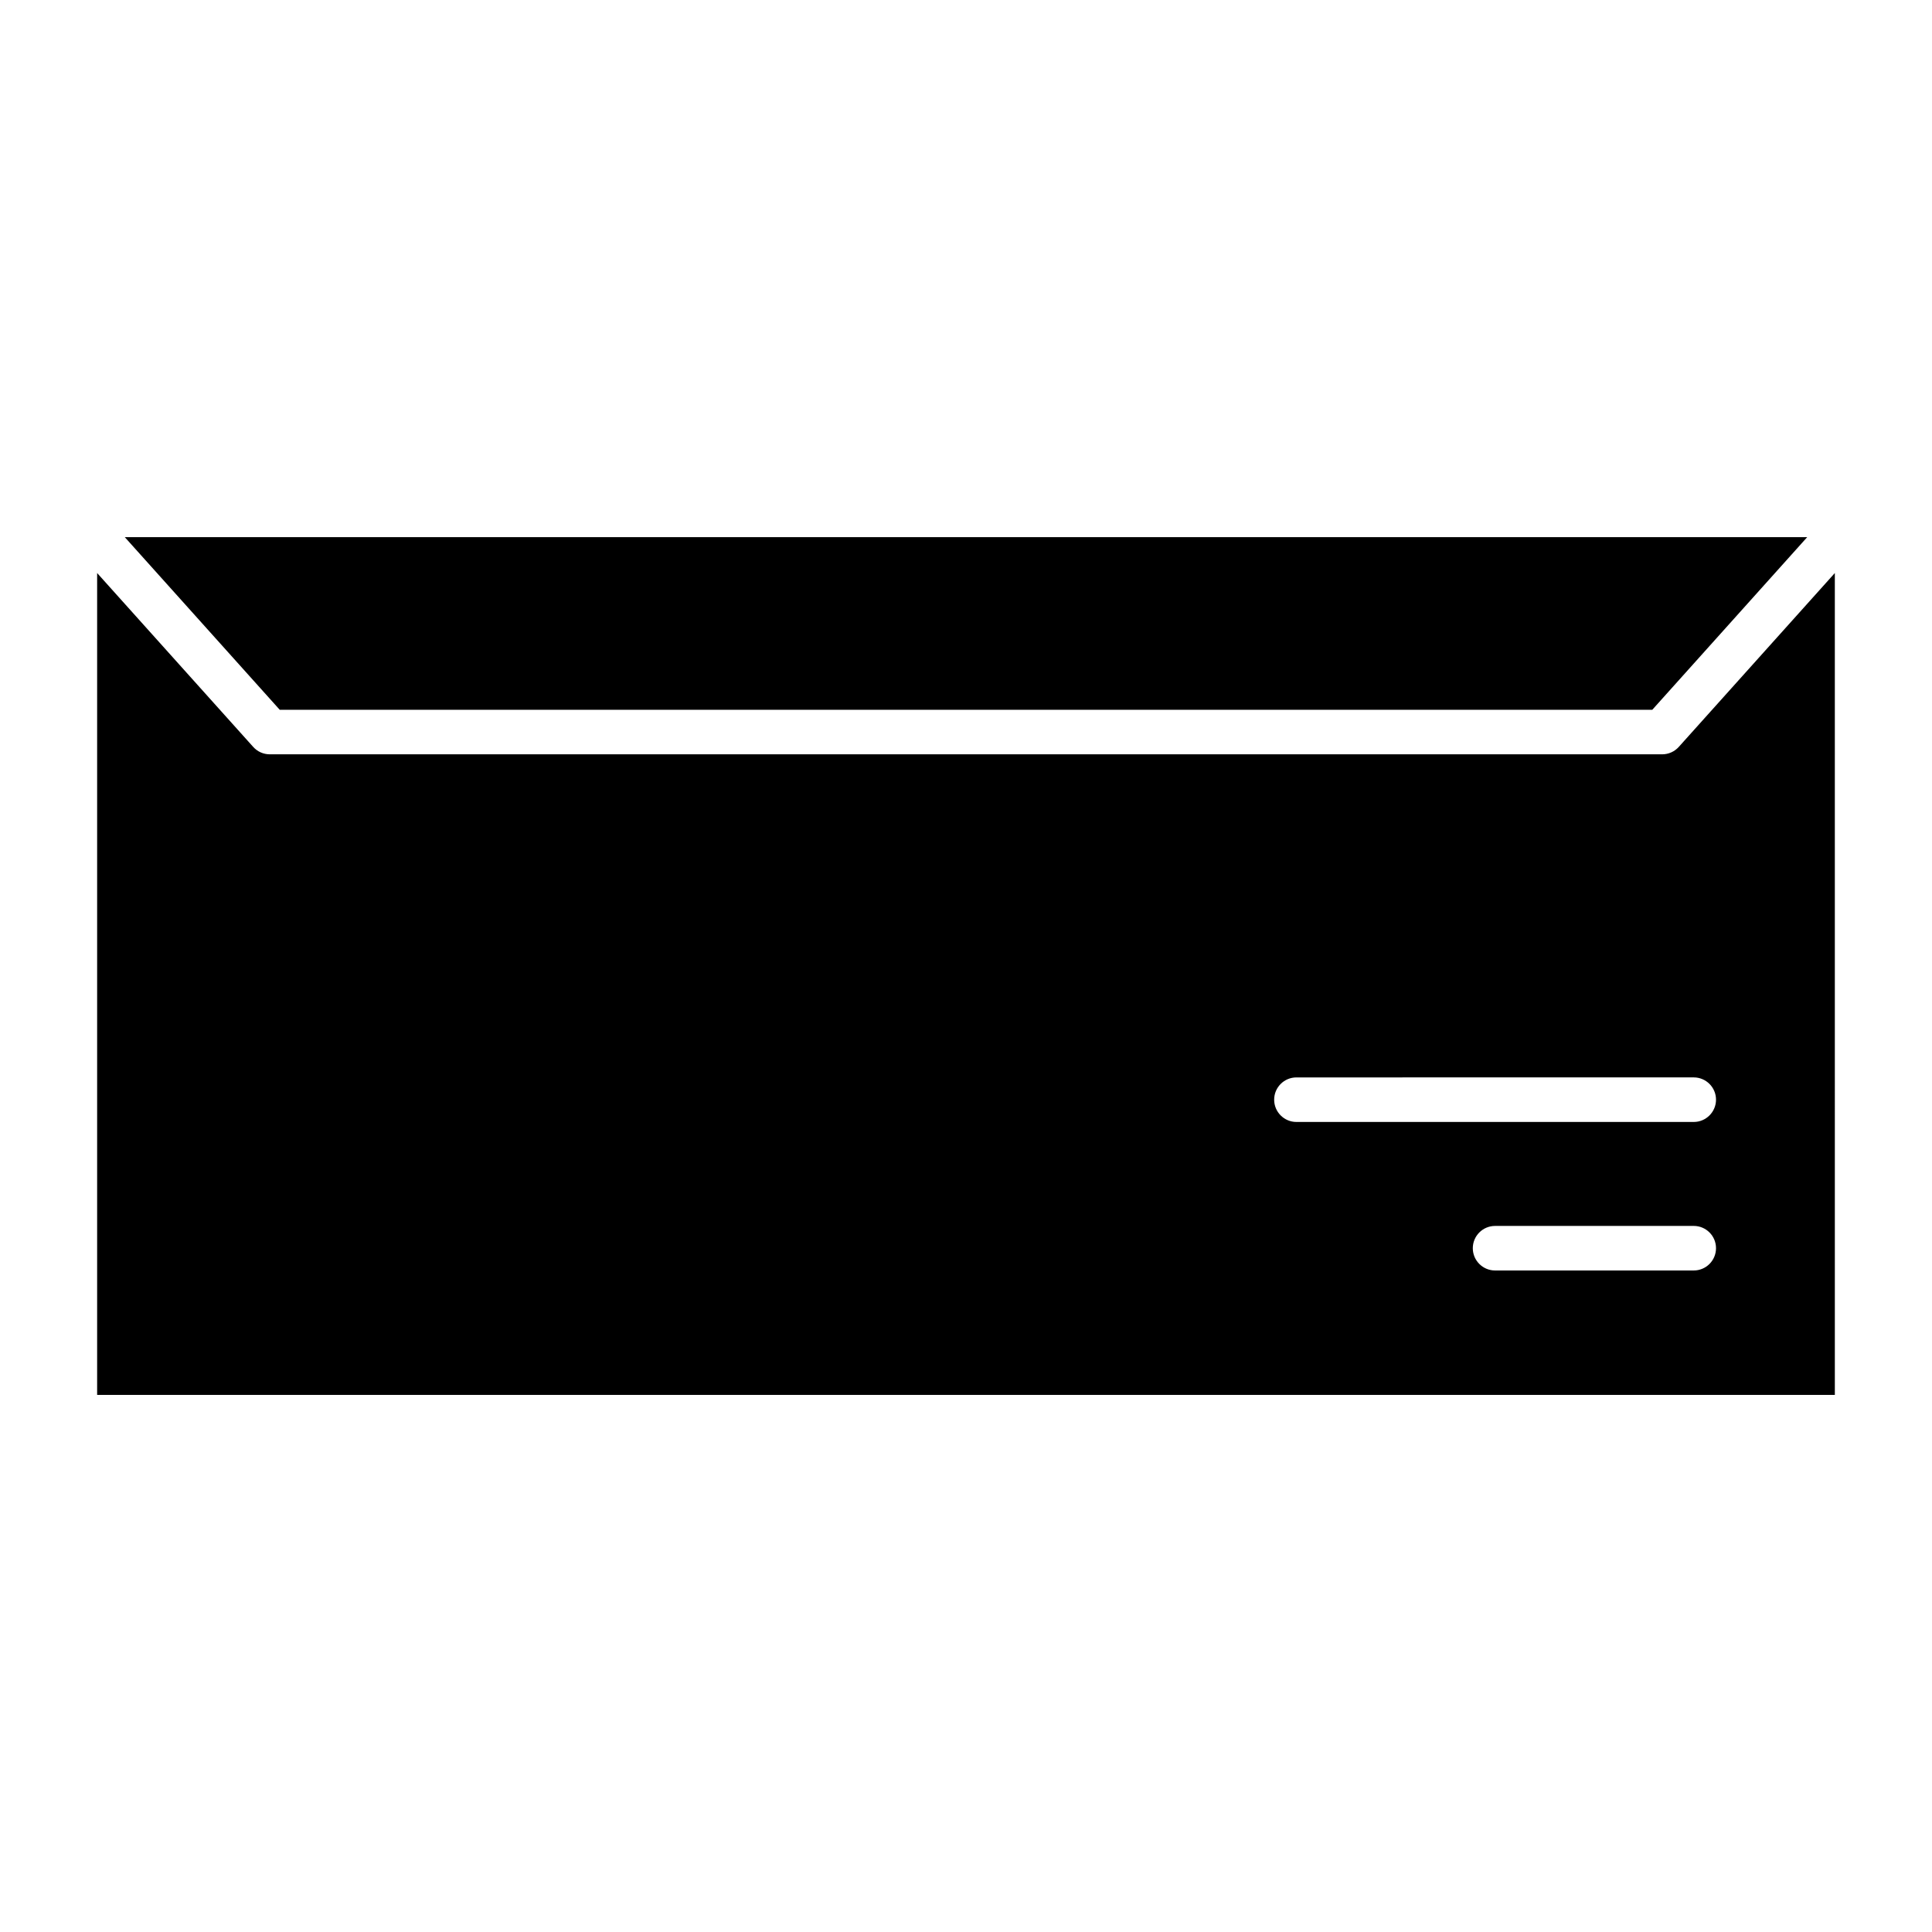
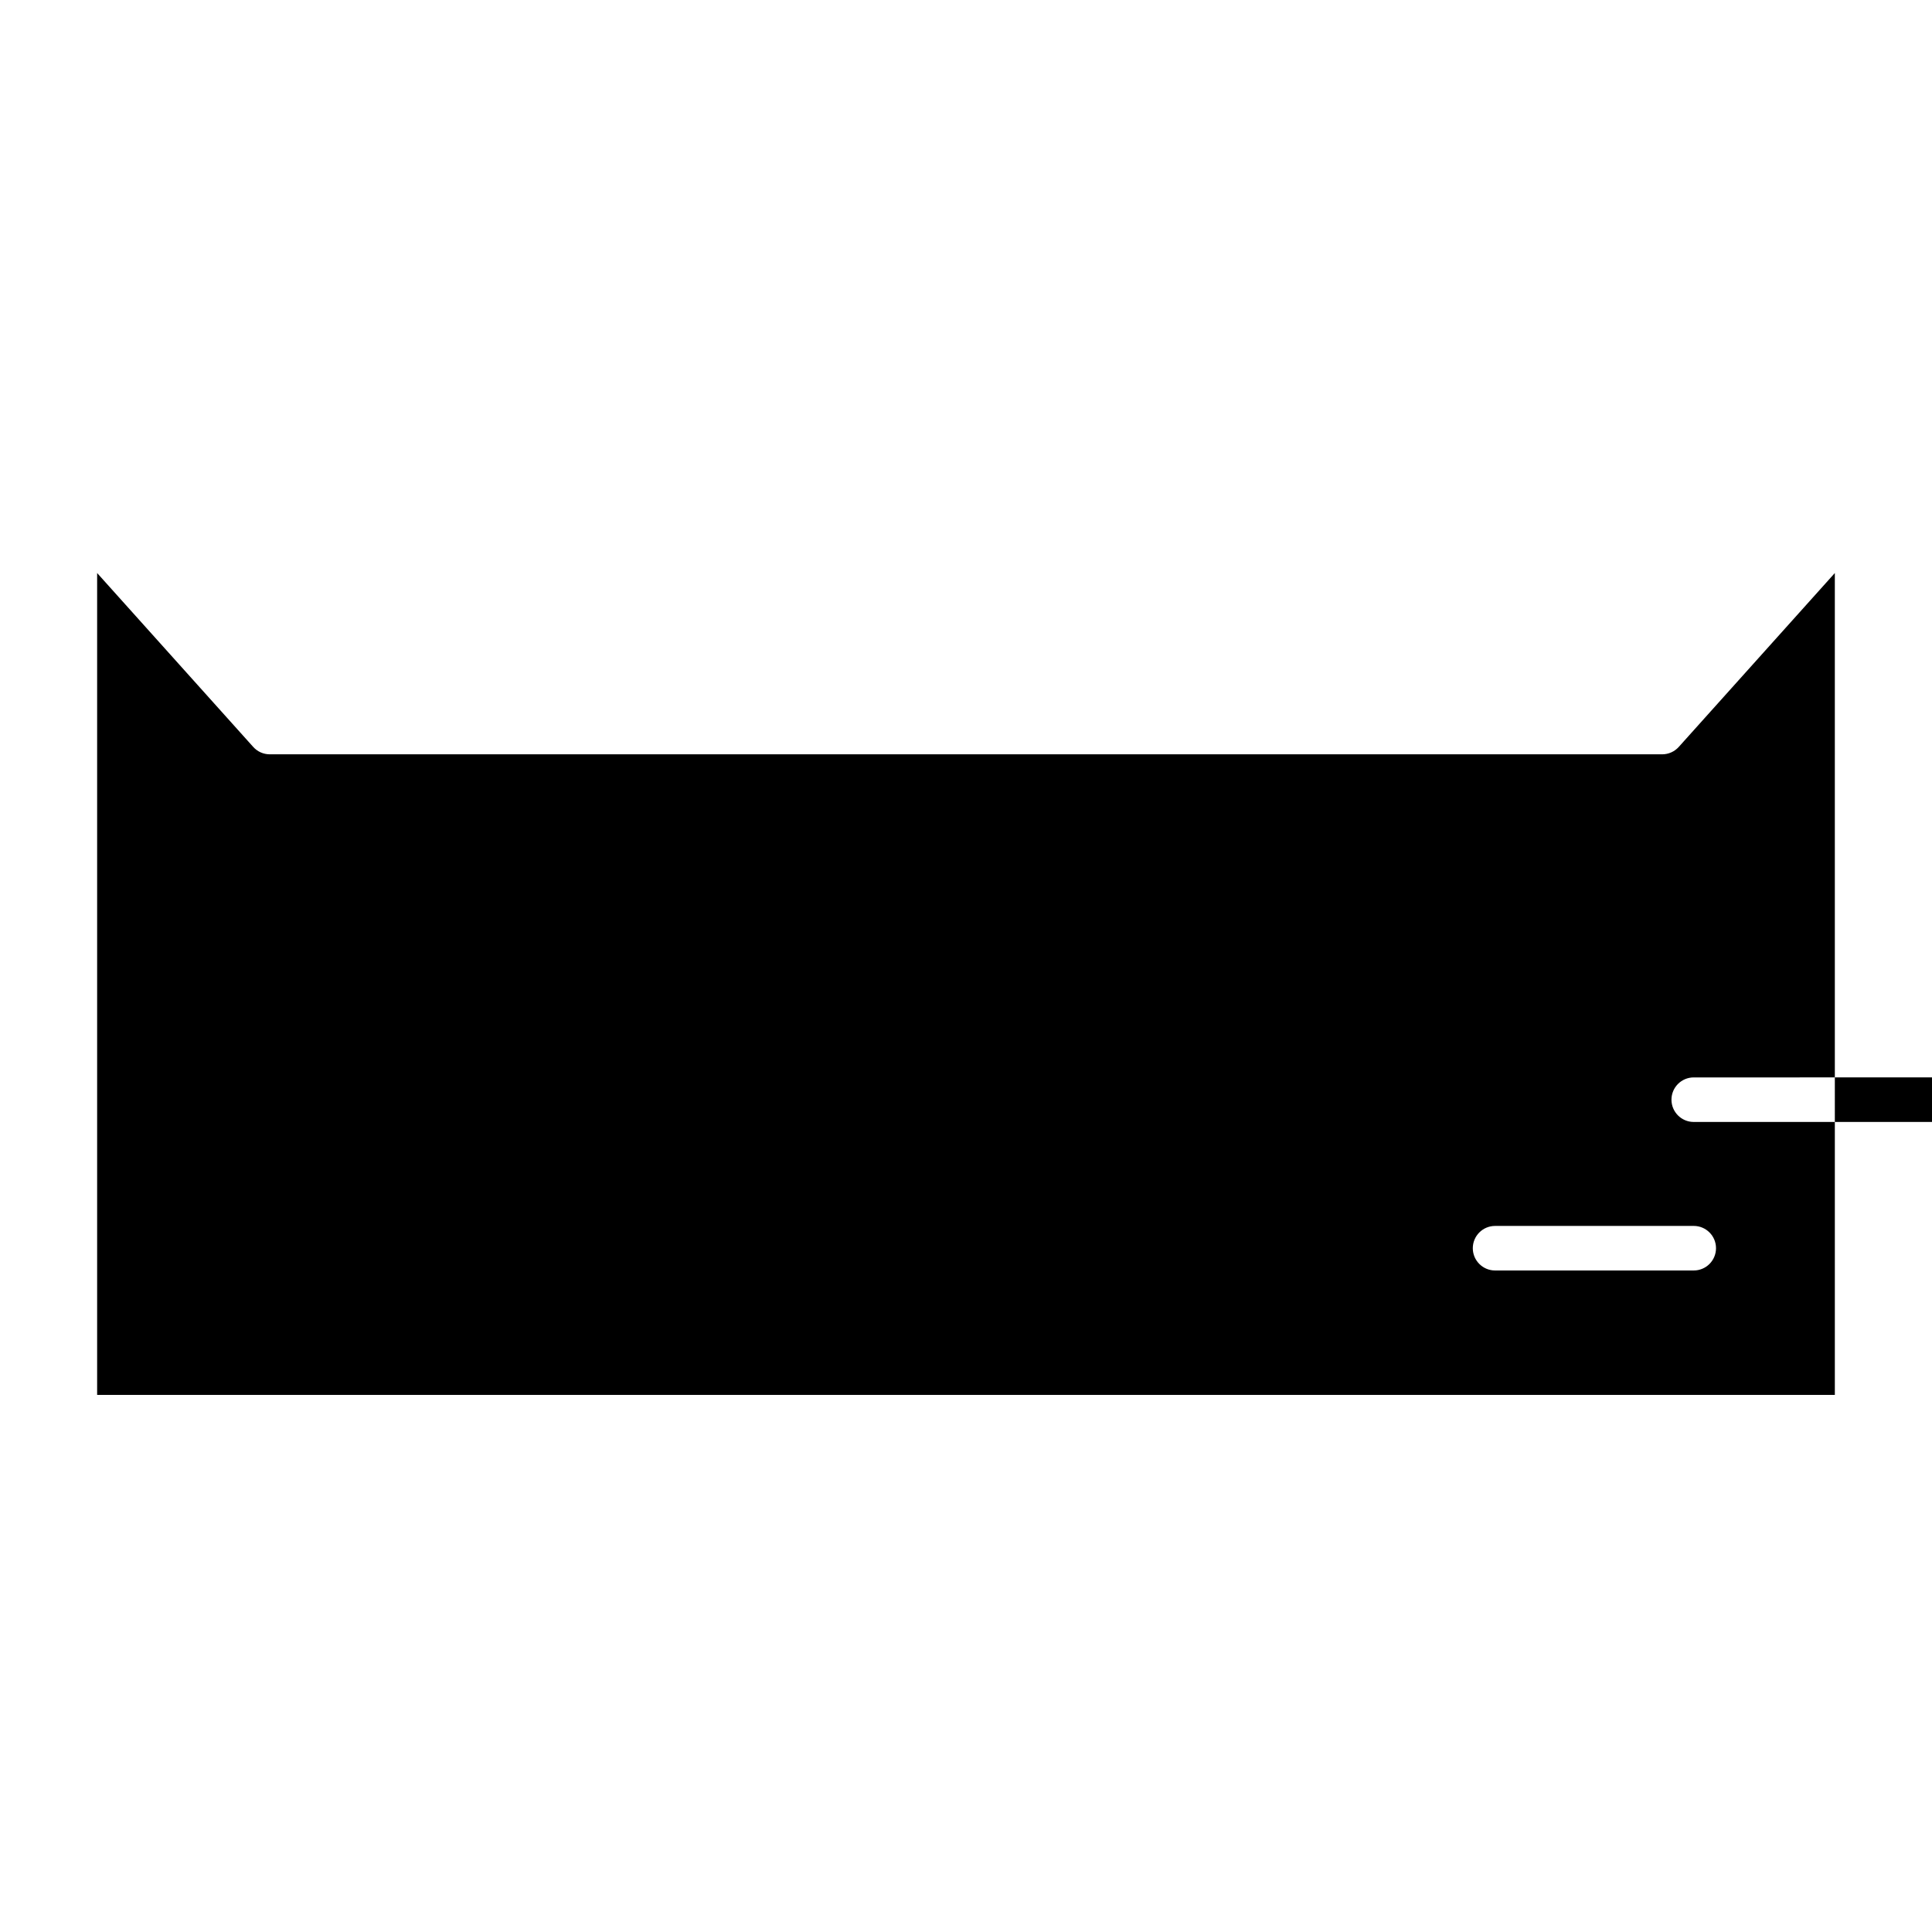
<svg xmlns="http://www.w3.org/2000/svg" fill="#000000" width="800px" height="800px" version="1.1" viewBox="144 144 512 512">
  <g>
-     <path d="m630.25 295.86-41.359 46.082c-1.125 1.25-2.723 1.961-4.402 1.961h-368.99c-1.676 0-3.273-0.707-4.394-1.961l-41.363-46.082v217.8h460.51zm-37.391 184.83h-52.648c-3.258 0-5.902-2.644-5.902-5.902 0-3.258 2.644-5.902 5.902-5.902l52.648-0.004c3.258 0 5.902 2.644 5.902 5.902 0 3.262-2.644 5.906-5.902 5.906zm0-39.359h-105.29c-3.258 0-5.902-2.644-5.902-5.902 0-3.258 2.644-5.902 5.902-5.902l105.29-0.004c3.258 0 5.902 2.644 5.902 5.902s-2.644 5.906-5.902 5.906z" />
-     <path d="m581.87 332.1 41.059-45.75h-445.86l41.062 45.75z" />
+     <path d="m630.25 295.86-41.359 46.082c-1.125 1.25-2.723 1.961-4.402 1.961h-368.99c-1.676 0-3.273-0.707-4.394-1.961l-41.363-46.082v217.8h460.51zm-37.391 184.83h-52.648c-3.258 0-5.902-2.644-5.902-5.902 0-3.258 2.644-5.902 5.902-5.902l52.648-0.004c3.258 0 5.902 2.644 5.902 5.902 0 3.262-2.644 5.906-5.902 5.906zm0-39.359c-3.258 0-5.902-2.644-5.902-5.902 0-3.258 2.644-5.902 5.902-5.902l105.29-0.004c3.258 0 5.902 2.644 5.902 5.902s-2.644 5.906-5.902 5.906z" />
  </g>
</svg>